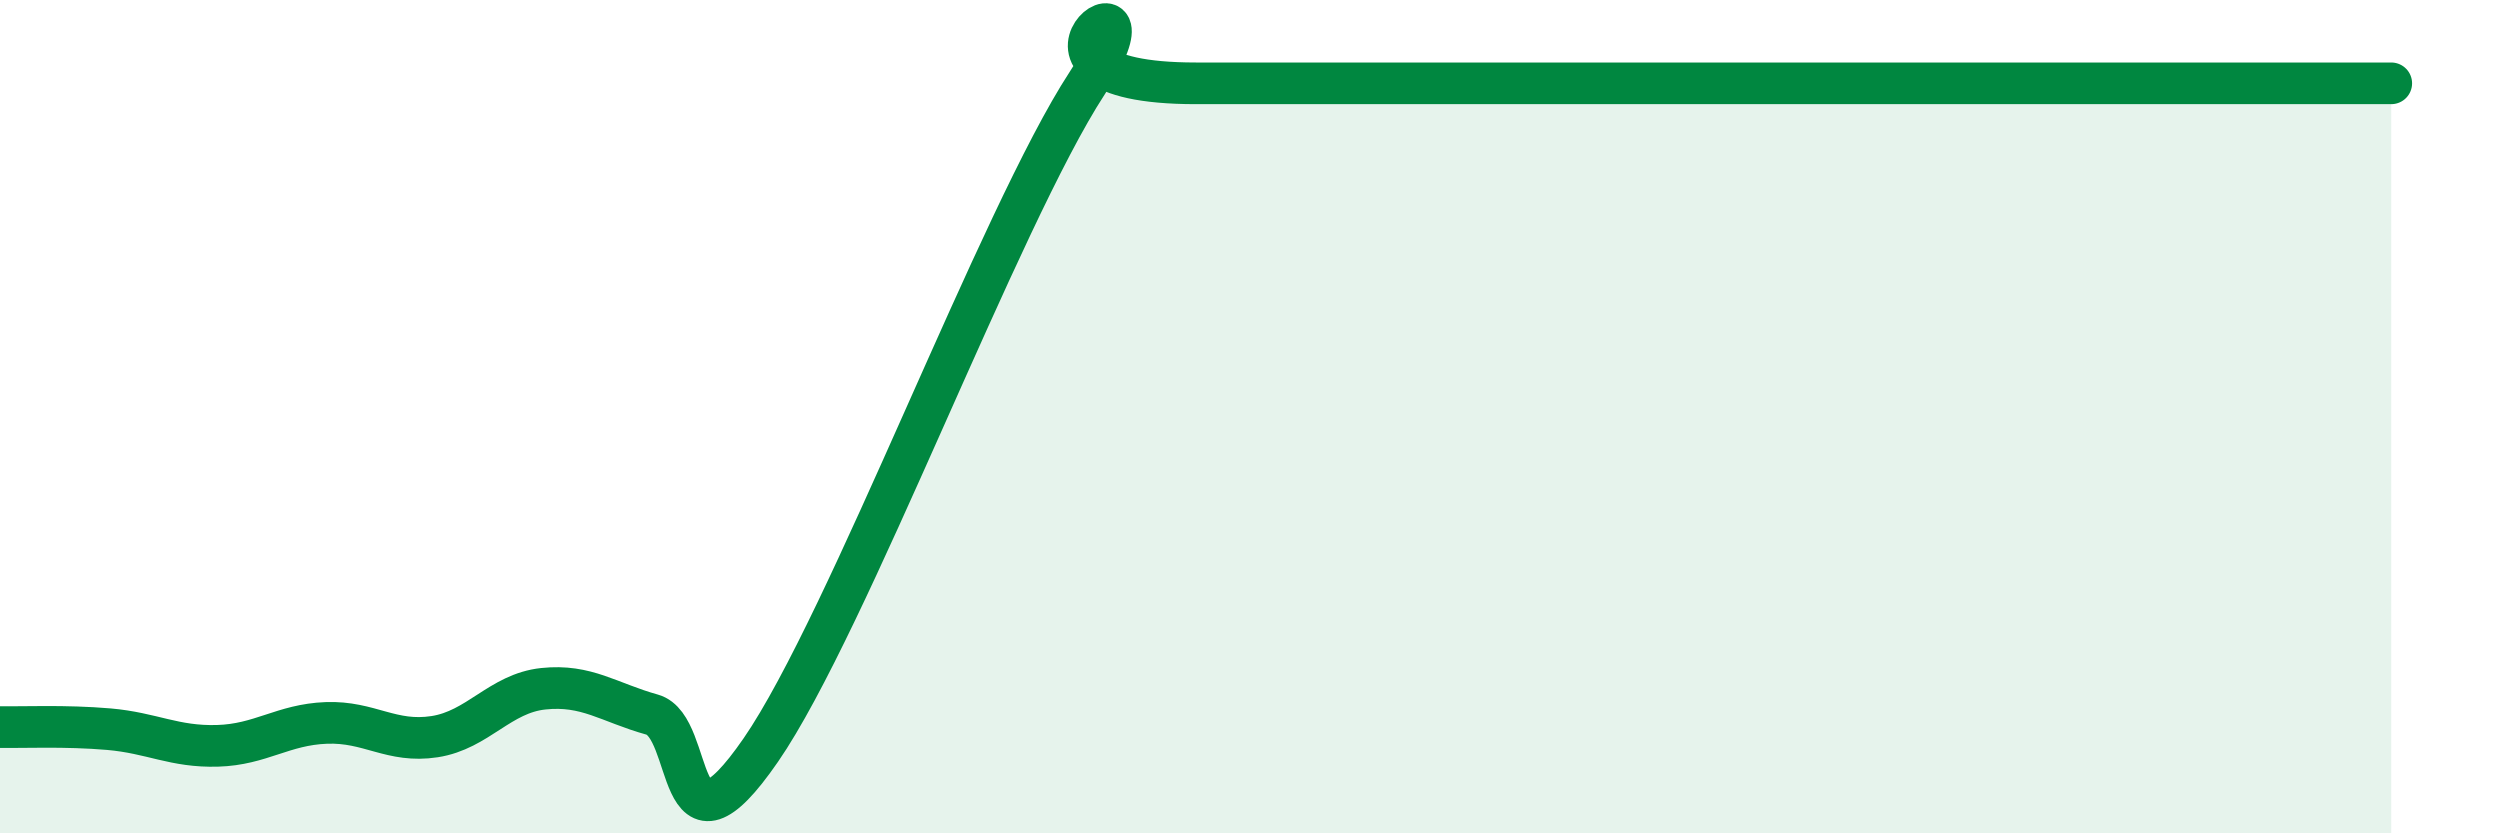
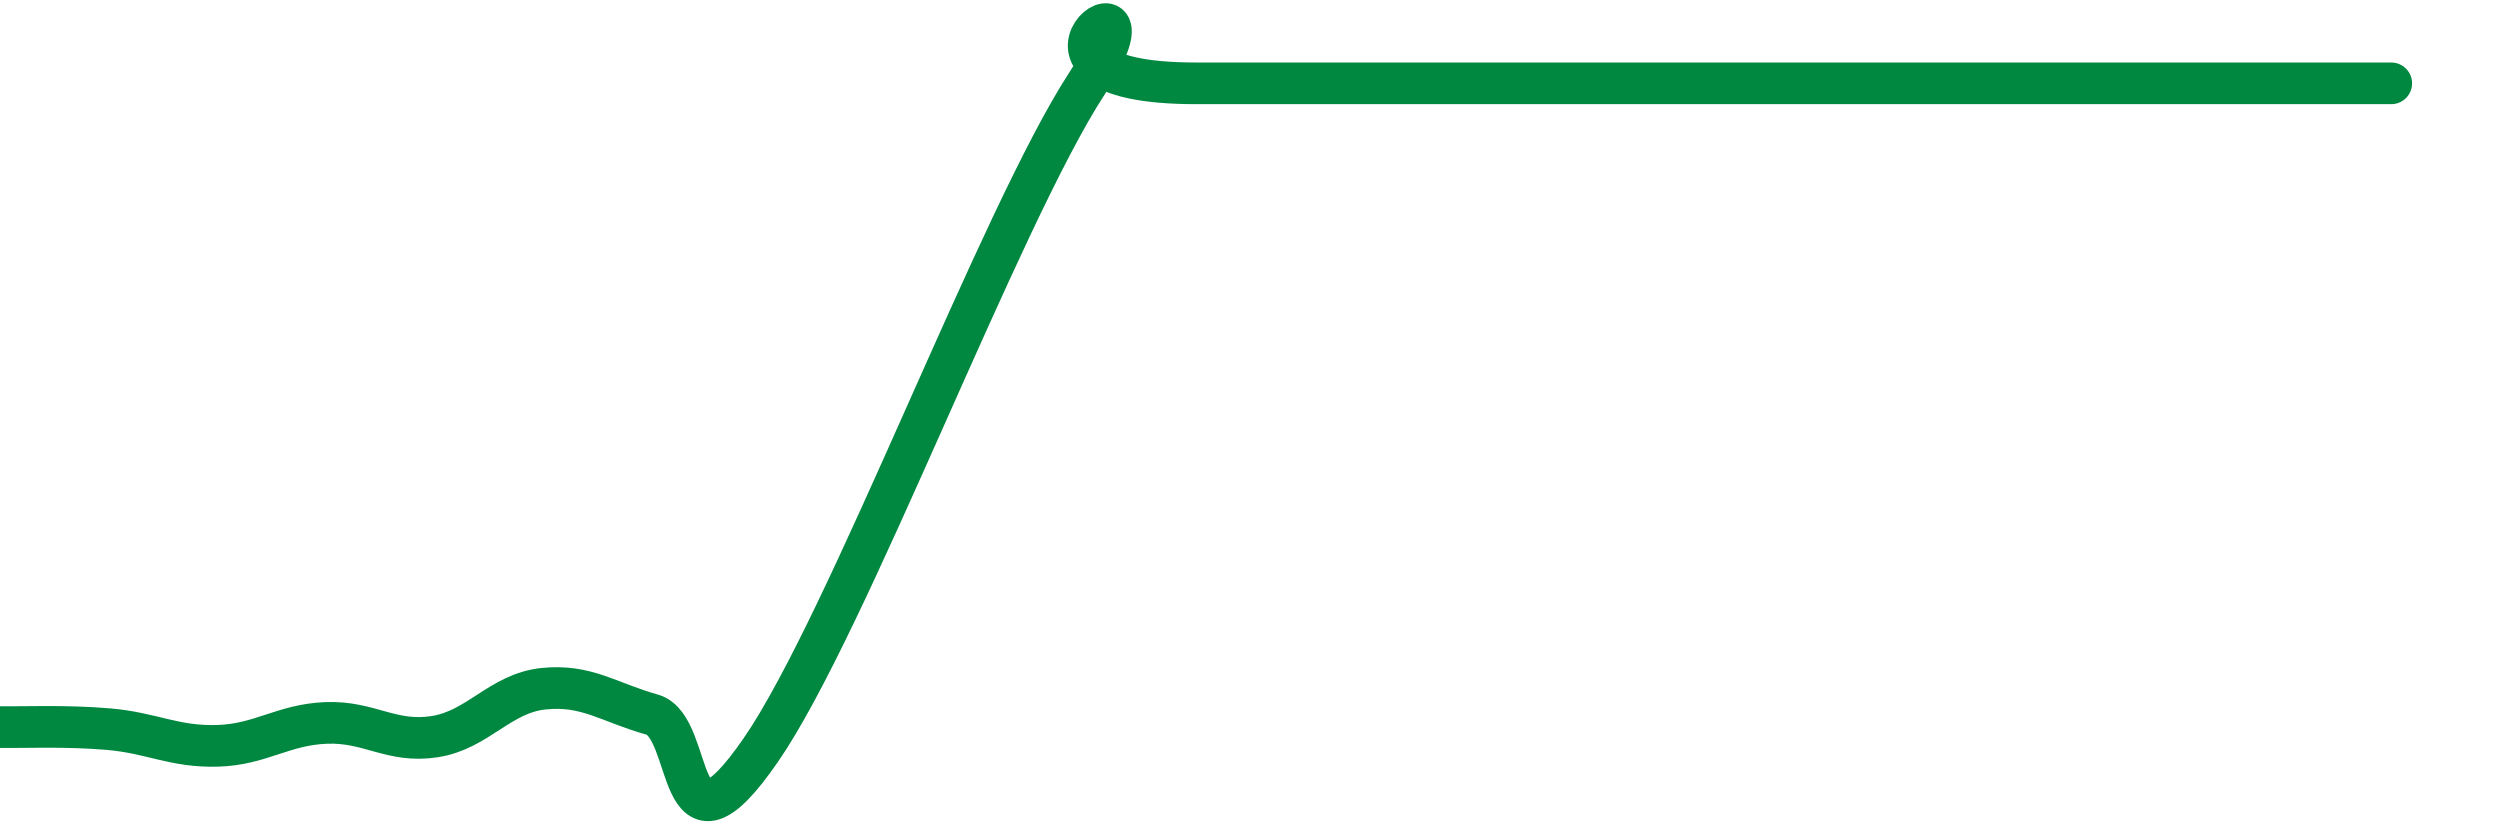
<svg xmlns="http://www.w3.org/2000/svg" width="60" height="20" viewBox="0 0 60 20">
-   <path d="M 0,17.45 C 0.52,17.46 1.57,17.41 2.61,17.5 C 3.65,17.59 4.18,17.93 5.22,17.9 C 6.26,17.87 6.79,17.39 7.83,17.35 C 8.87,17.31 9.39,17.84 10.43,17.68 C 11.47,17.52 12,16.64 13.04,16.53 C 14.08,16.42 14.61,16.86 15.65,17.15 C 16.69,17.44 16.17,21.03 18.26,18 C 20.35,14.97 24,5.2 26.09,2 C 28.18,-1.2 23.48,2 28.7,2 C 33.92,2 46.95,2 52.17,2 C 57.39,2 53.74,2 54.78,2 C 55.82,2 56.87,2 57.39,2L57.39 20L0 20Z" fill="#008740" opacity="0.1" stroke-linecap="round" stroke-linejoin="round" />
  <path d="M 0,17.45 C 0.52,17.46 1.57,17.41 2.61,17.5 C 3.65,17.59 4.18,17.93 5.22,17.9 C 6.26,17.87 6.79,17.39 7.83,17.35 C 8.87,17.31 9.39,17.84 10.43,17.68 C 11.47,17.52 12,16.64 13.04,16.53 C 14.08,16.42 14.61,16.86 15.65,17.15 C 16.69,17.44 16.17,21.03 18.26,18 C 20.35,14.97 24,5.2 26.09,2 C 28.18,-1.2 23.48,2 28.7,2 C 33.92,2 46.95,2 52.17,2 C 57.39,2 53.74,2 54.78,2 C 55.82,2 56.87,2 57.39,2" stroke="#008740" stroke-width="1" fill="none" stroke-linecap="round" stroke-linejoin="round" />
</svg>